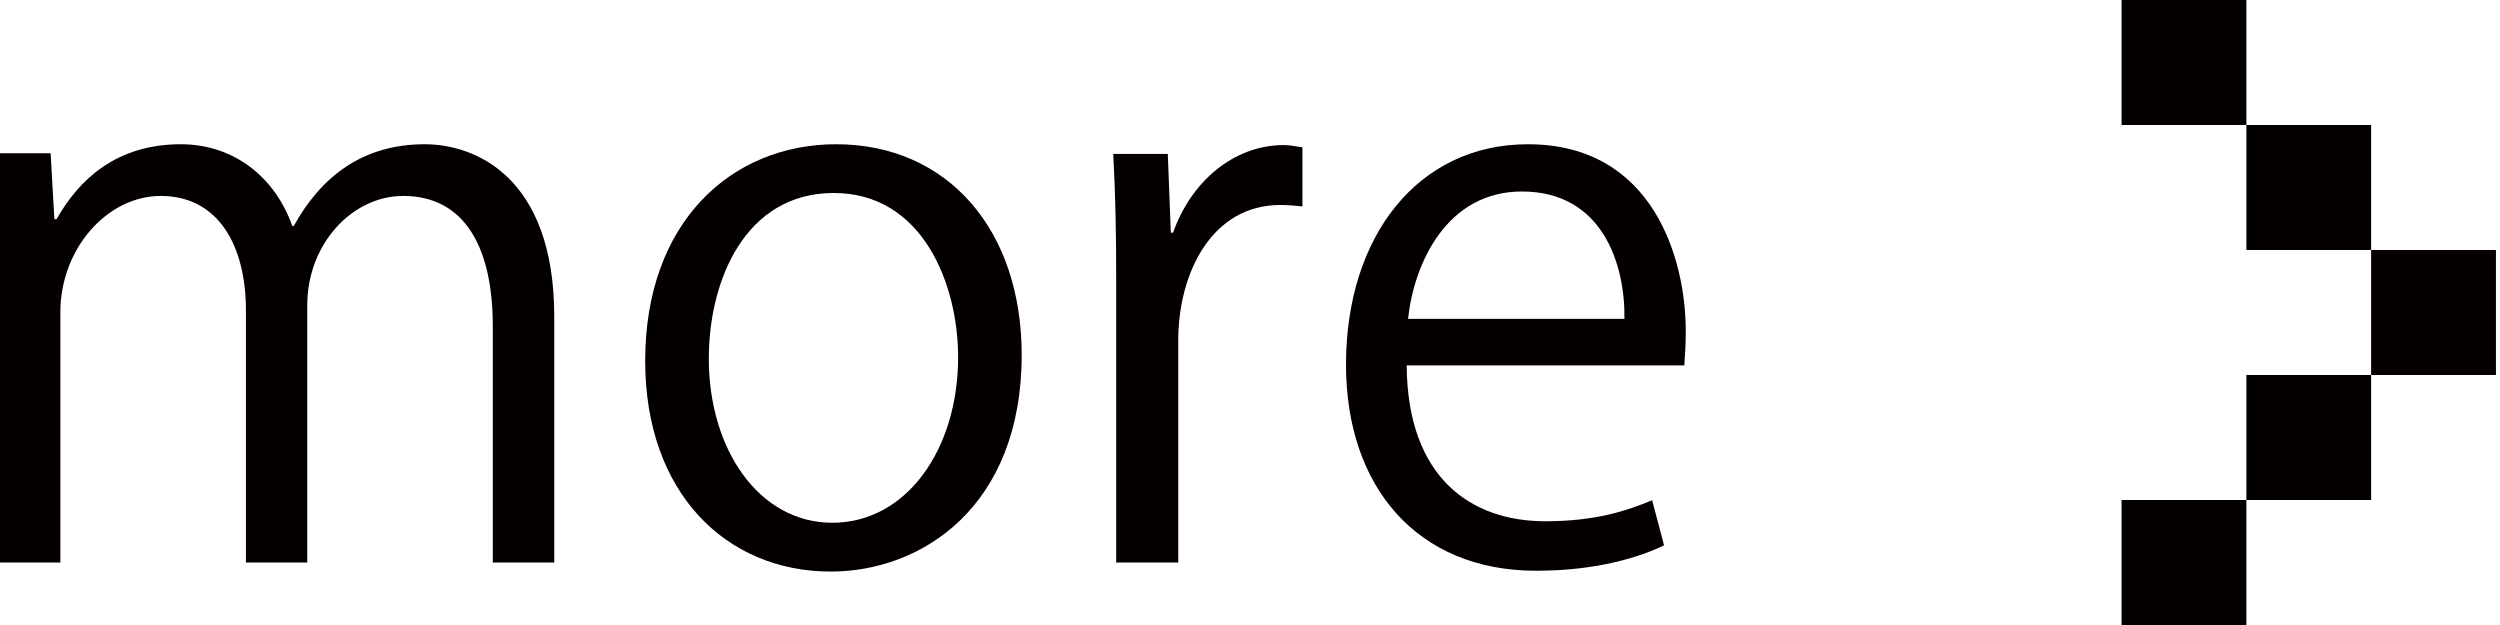
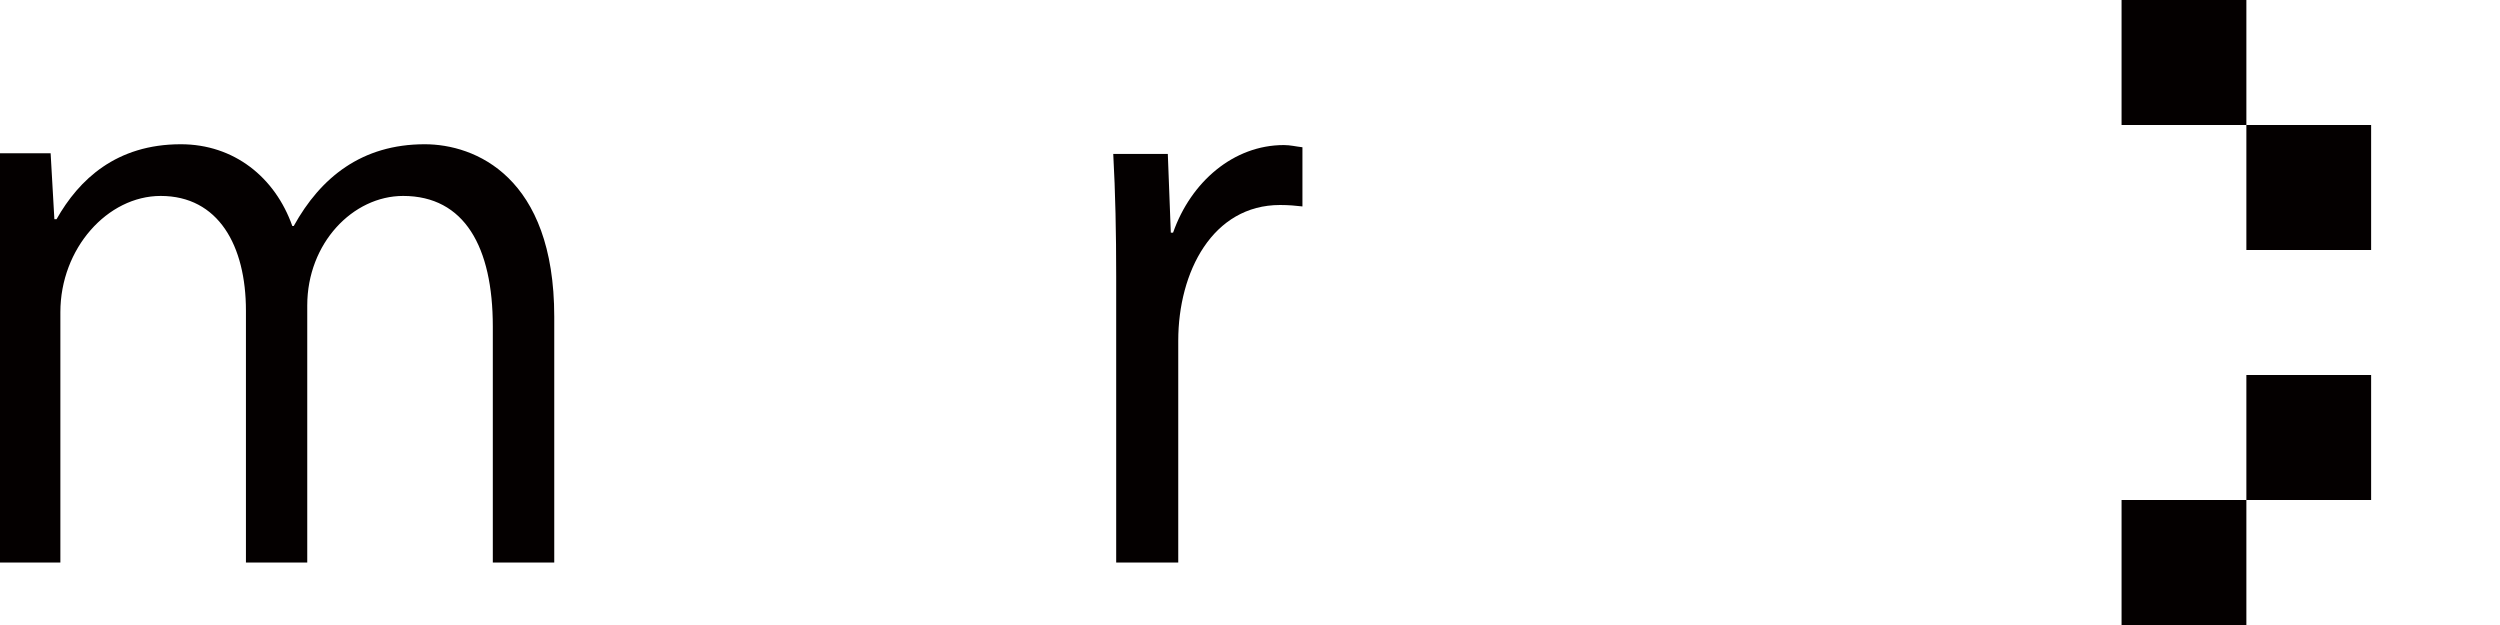
<svg xmlns="http://www.w3.org/2000/svg" version="1.1" id="レイヤー_1" x="0px" y="0px" width="40px" height="10px" viewBox="0 0 40 10" enable-background="new 0 0 40 10" xml:space="preserve">
  <g>
    <path fill="#040000" d="M1121.869,1809h-0.984v-3.777c0-1.271-0.453-2.088-1.435-2.088c-0.804,0-1.534,0.756-1.534,1.752V1809   h-0.981v-4.029c0-1.044-0.442-1.836-1.364-1.836c-0.851,0-1.605,0.84-1.605,1.859V1809h-0.981v-4.857   c0-0.672-0.024-1.151-0.048-1.691h0.873l0.062,1.056h0.035c0.359-0.636,0.957-1.199,1.988-1.199c0.851,0,1.508,0.528,1.784,1.308   h0.023c0.431-0.779,1.09-1.308,2.096-1.308c0.802,0,2.072,0.516,2.072,2.759V1809z" />
    <path fill="#040000" d="M1129.347,1805.678c0,2.435-1.605,3.467-3.054,3.467c-1.677,0-2.97-1.26-2.97-3.371   c0-2.23,1.388-3.466,3.054-3.466C1128.161,1802.308,1129.347,1803.675,1129.347,1805.678z M1126.34,1803.088   c-1.412,0-1.999,1.391-1.999,2.65c0,1.451,0.802,2.626,1.976,2.626c1.186,0,2.013-1.175,2.013-2.65   C1128.329,1804.551,1127.766,1803.088,1126.34,1803.088z" />
-     <path fill="#040000" d="M1133.839,1803.303c-0.107-0.012-0.214-0.023-0.358-0.023c-1.078,0-1.629,1.067-1.629,2.171v3.55h-0.993   v-4.582c0-0.695-0.013-1.33-0.047-1.955h0.873l0.048,1.26h0.036c0.286-0.815,0.969-1.402,1.772-1.402   c0.107,0,0.19,0.023,0.298,0.035V1803.303z" />
    <path fill="#040000" d="M1139.625,1808.725c-0.37,0.18-1.054,0.407-2.048,0.407c-1.903,0-3.041-1.343-3.041-3.298   c0-2.051,1.149-3.526,2.911-3.526c2.01,0,2.525,1.847,2.525,2.986c0,0.228-0.012,0.396-0.023,0.552h-4.442   c0.012,1.811,1.042,2.494,2.216,2.494c0.812,0,1.304-0.168,1.711-0.336L1139.625,1808.725z M1138.991,1805.102   c0.012-0.887-0.358-2.038-1.641-2.038c-1.198,0-1.725,1.14-1.821,2.038H1138.991z" />
  </g>
  <g>
    <rect x="1146.945" y="1800" fill="#040000" width="1.997" height="2" />
    <rect x="1148.942" y="1802" fill="#040000" width="1.996" height="2" />
    <rect x="1150.938" y="1804" fill="#040000" width="1.997" height="2" />
    <rect x="1148.942" y="1806" fill="#040000" width="1.996" height="2" />
    <rect x="1146.945" y="1808" fill="#040000" width="1.997" height="2" />
  </g>
  <g>
    <path fill="#040000" d="M8.869,9H7.885V5.223c0-1.271-0.453-2.088-1.435-2.088c-0.804,0-1.534,0.756-1.534,1.752V9H3.935V4.971   c0-1.044-0.442-1.836-1.364-1.836c-0.851,0-1.605,0.84-1.605,1.859V9h-0.981V4.143c0-0.672-0.024-1.151-0.048-1.691h0.873   L0.87,3.507h0.035c0.359-0.636,0.957-1.199,1.988-1.199c0.851,0,1.508,0.528,1.784,1.308h0.023c0.431-0.779,1.09-1.308,2.096-1.308   c0.802,0,2.072,0.516,2.072,2.759V9z" />
-     <path fill="#040000" d="M16.347,5.678c0,2.435-1.605,3.467-3.054,3.467c-1.677,0-2.97-1.26-2.97-3.371   c0-2.23,1.388-3.466,3.054-3.466C15.161,2.308,16.347,3.675,16.347,5.678z M13.34,3.088c-1.412,0-1.999,1.391-1.999,2.65   c0,1.451,0.802,2.626,1.976,2.626c1.186,0,2.013-1.175,2.013-2.65C15.329,4.551,14.766,3.088,13.34,3.088z" />
    <path fill="#040000" d="M20.839,3.303c-0.107-0.012-0.214-0.023-0.358-0.023c-1.078,0-1.629,1.067-1.629,2.171V9h-0.993V4.418   c0-0.695-0.013-1.33-0.047-1.955h0.873l0.048,1.26h0.036c0.286-0.815,0.969-1.402,1.772-1.402c0.107,0,0.19,0.023,0.298,0.035   V3.303z" />
-     <path fill="#040000" d="M26.625,8.725c-0.37,0.18-1.054,0.407-2.048,0.407c-1.903,0-3.041-1.343-3.041-3.298   c0-2.051,1.149-3.526,2.911-3.526c2.01,0,2.525,1.847,2.525,2.986c0,0.228-0.012,0.396-0.023,0.552h-4.442   c0.012,1.811,1.042,2.494,2.216,2.494c0.812,0,1.304-0.168,1.711-0.336L26.625,8.725z M25.991,5.102   c0.012-0.887-0.358-2.038-1.641-2.038c-1.198,0-1.725,1.14-1.821,2.038H25.991z" />
  </g>
  <g>
    <rect x="33.945" fill="#040000" width="1.997" height="2" />
    <rect x="35.942" y="2" fill="#040000" width="1.996" height="2" />
-     <rect x="37.938" y="4" fill="#040000" width="1.997" height="2" />
    <rect x="35.942" y="6" fill="#040000" width="1.996" height="2" />
    <rect x="33.945" y="8" fill="#040000" width="1.997" height="2" />
  </g>
</svg>